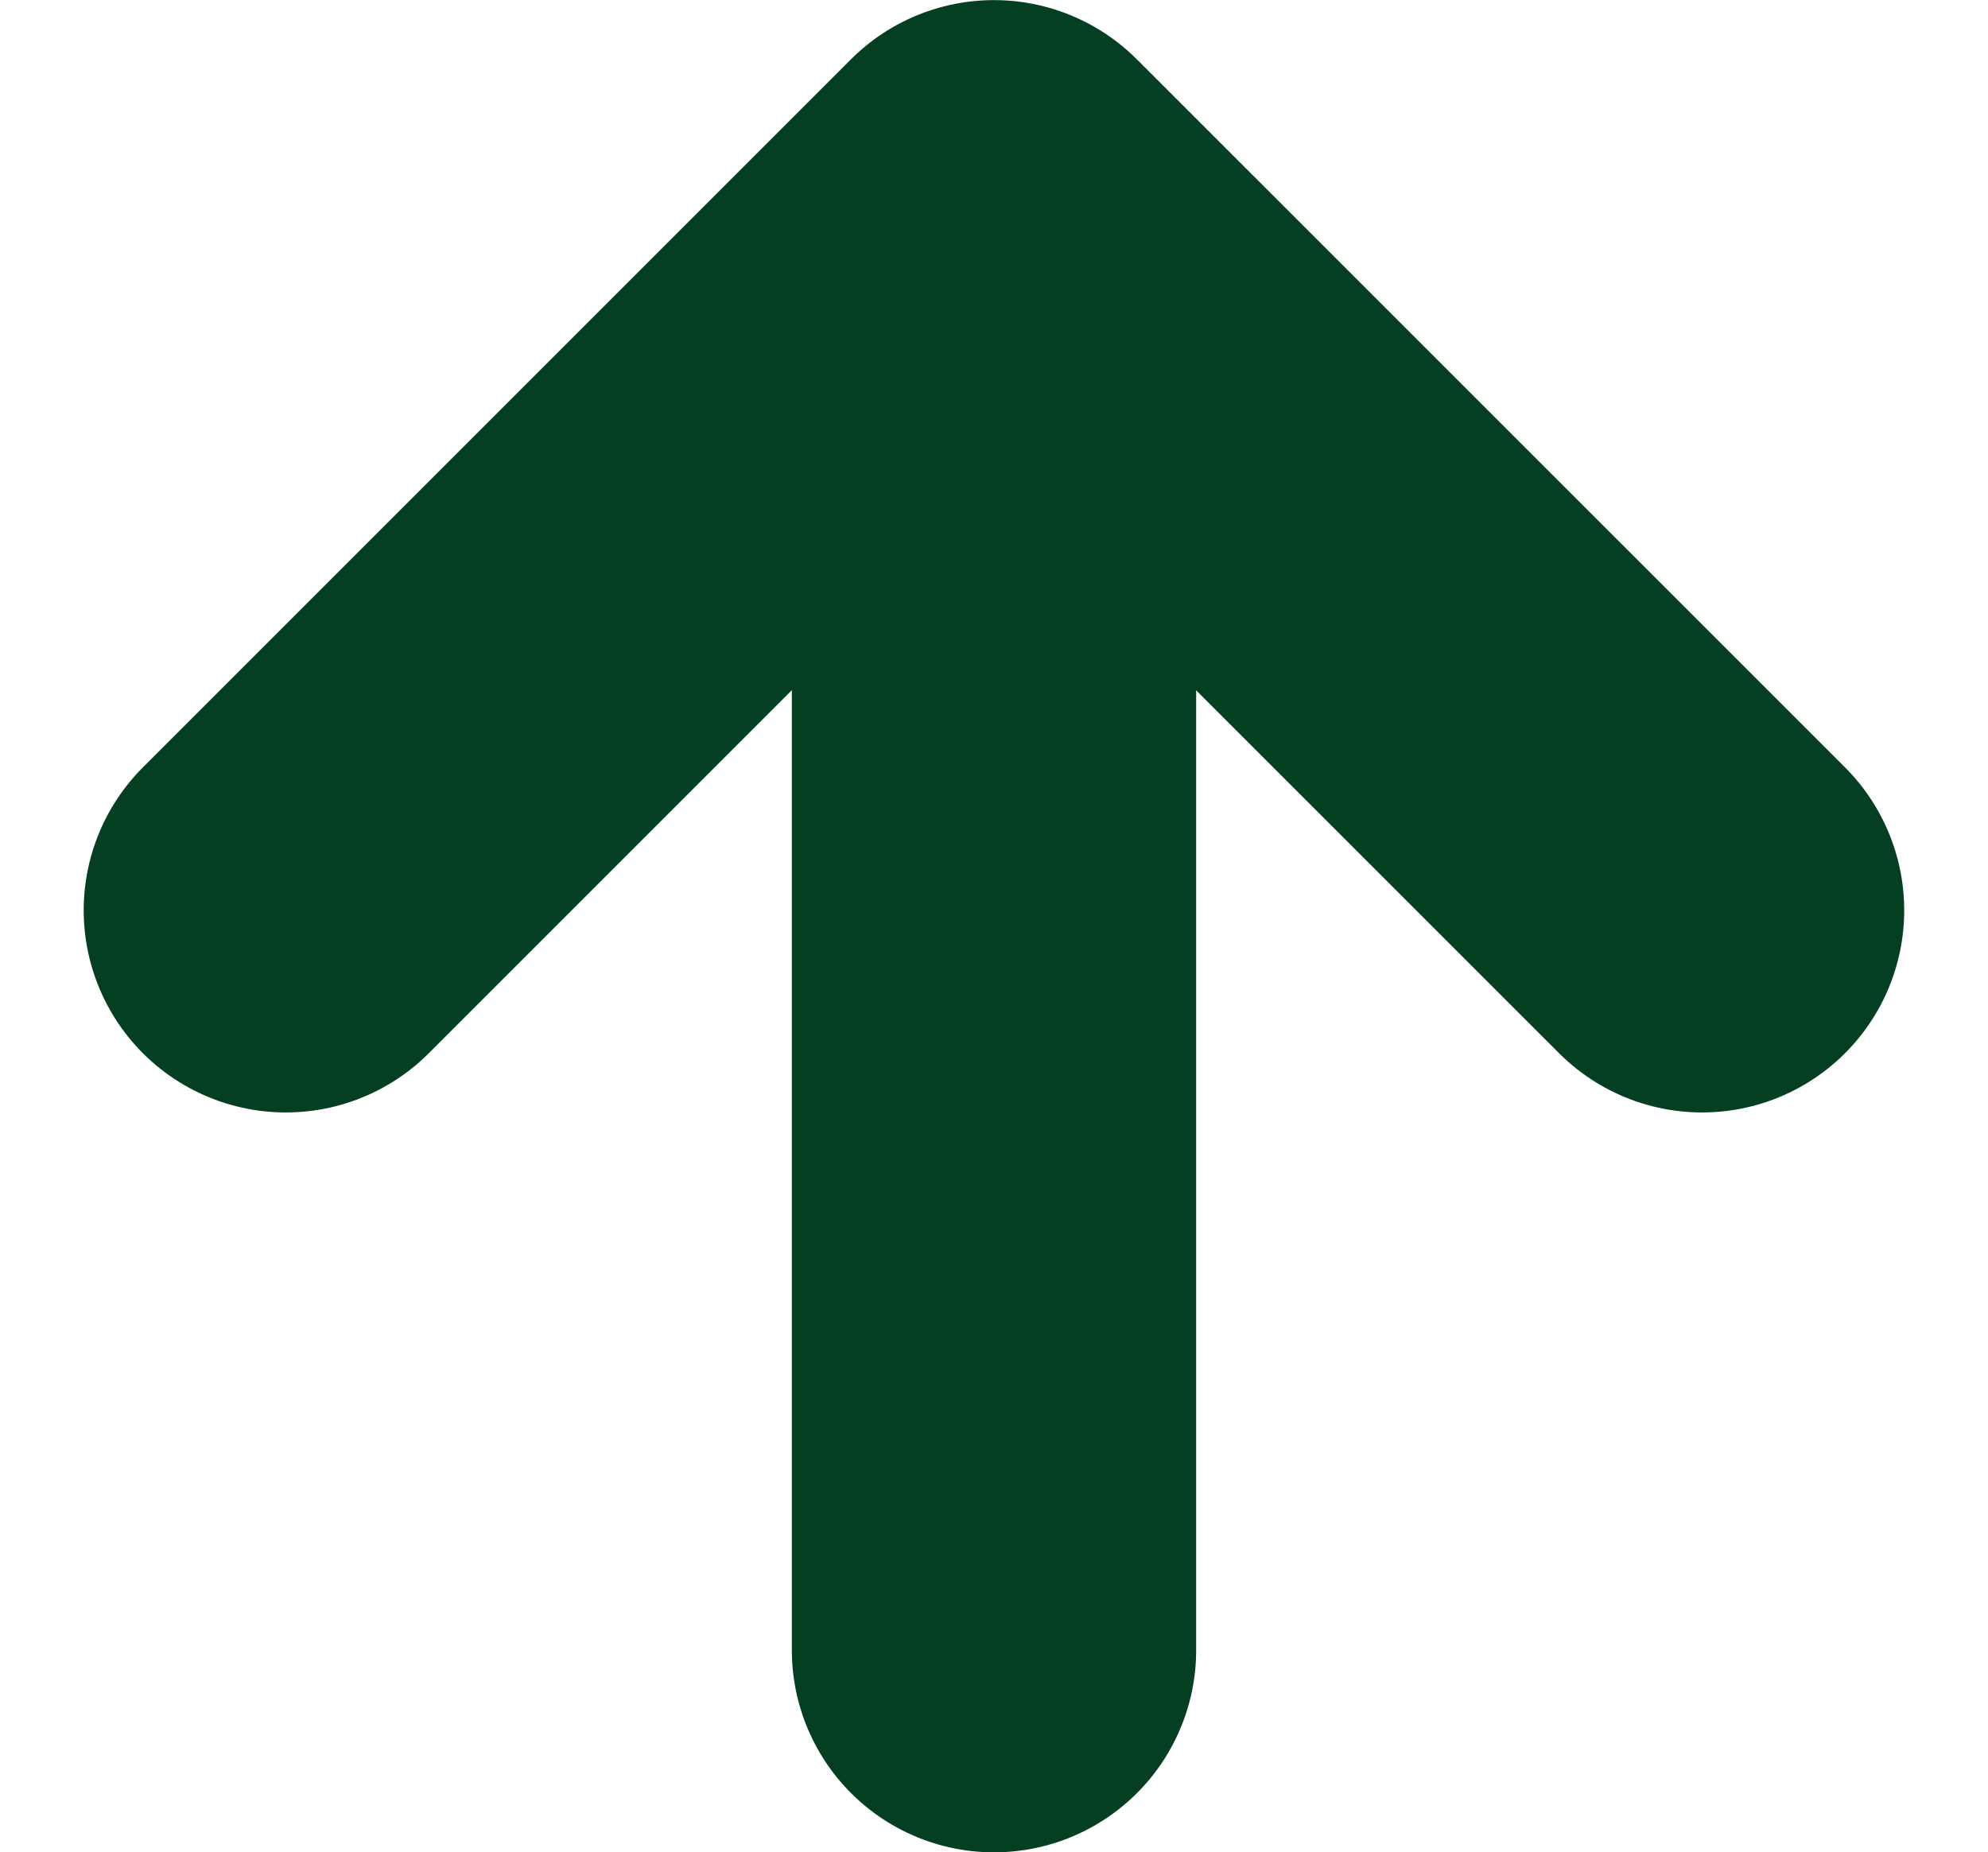
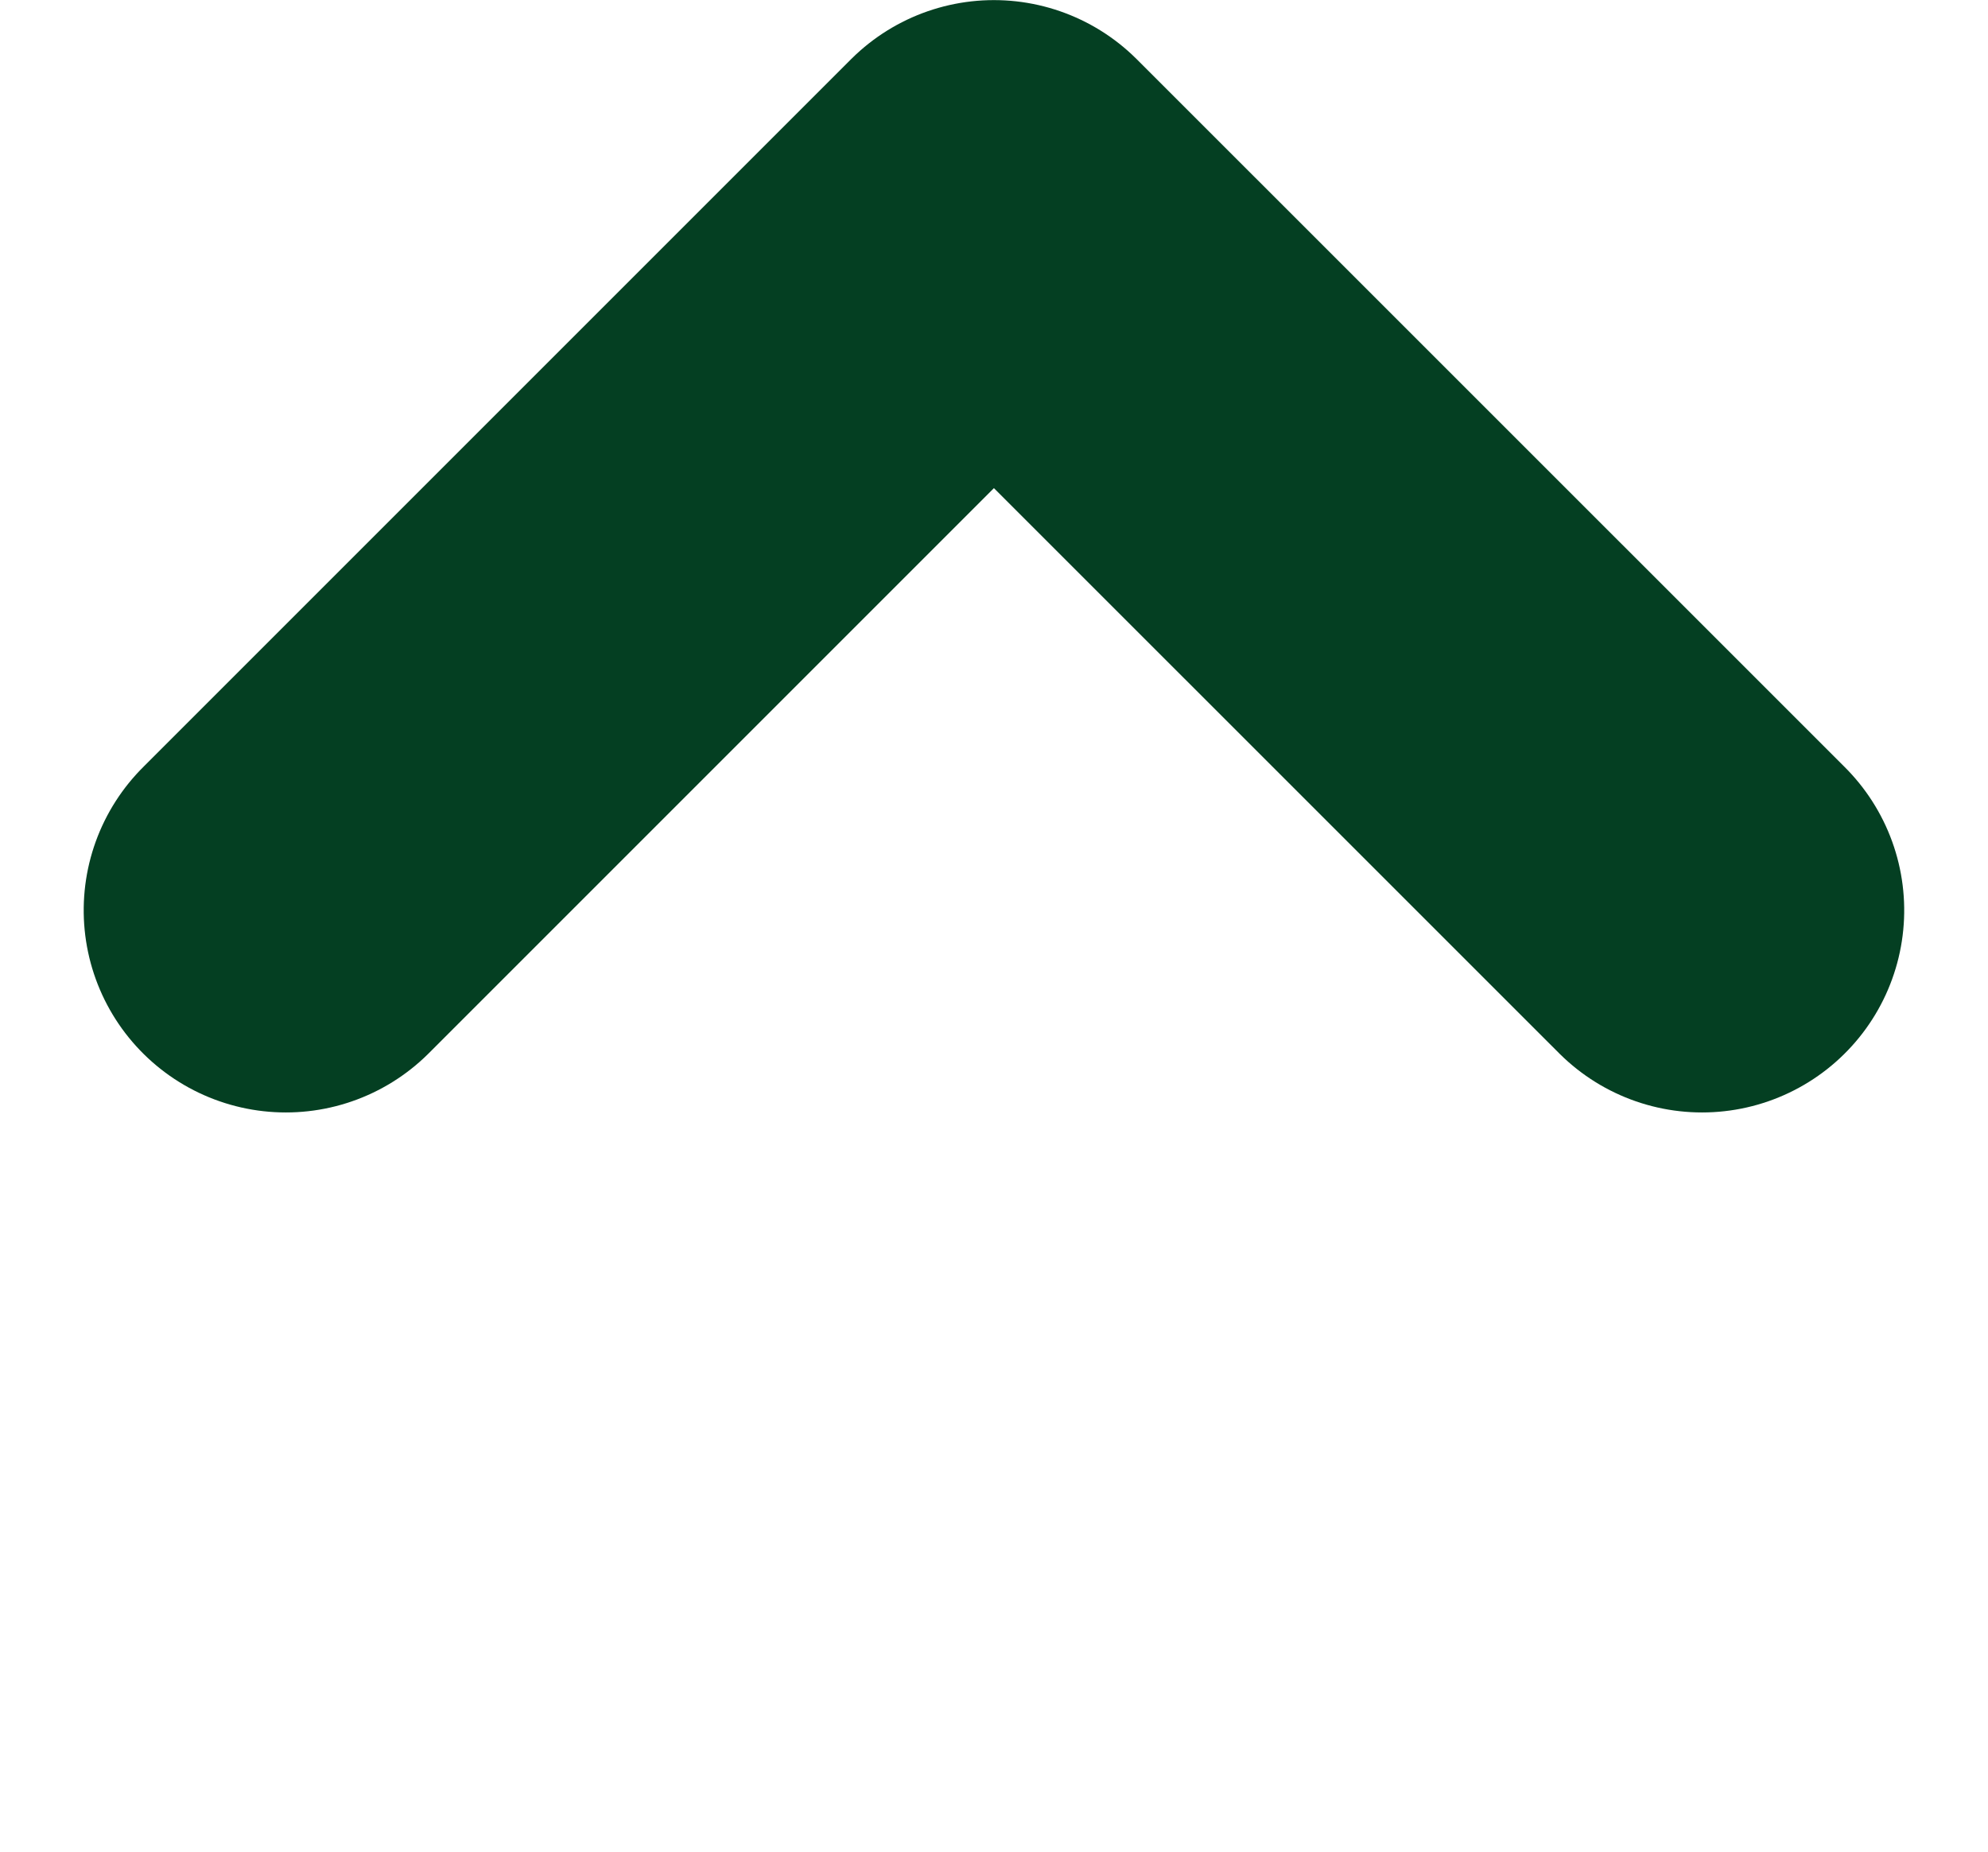
<svg xmlns="http://www.w3.org/2000/svg" width="19.668" height="18.326" viewBox="0 0 19.668 18.326">
  <g id="Group_599" data-name="Group 599" transform="translate(16.839 16.326) rotate(180)">
-     <path id="Path_159" data-name="Path 159" d="M0,0H13.054" transform="translate(7.005 0) rotate(90)" fill="none" stroke="#043f22" stroke-linecap="round" stroke-width="4" />
    <path id="Path_160" data-name="Path 160" d="M0,0,7.005,7.005,0,14.011" transform="translate(14.011 7.32) rotate(90)" fill="none" stroke="#043f22" stroke-linecap="round" stroke-linejoin="round" stroke-width="4" />
  </g>
</svg>